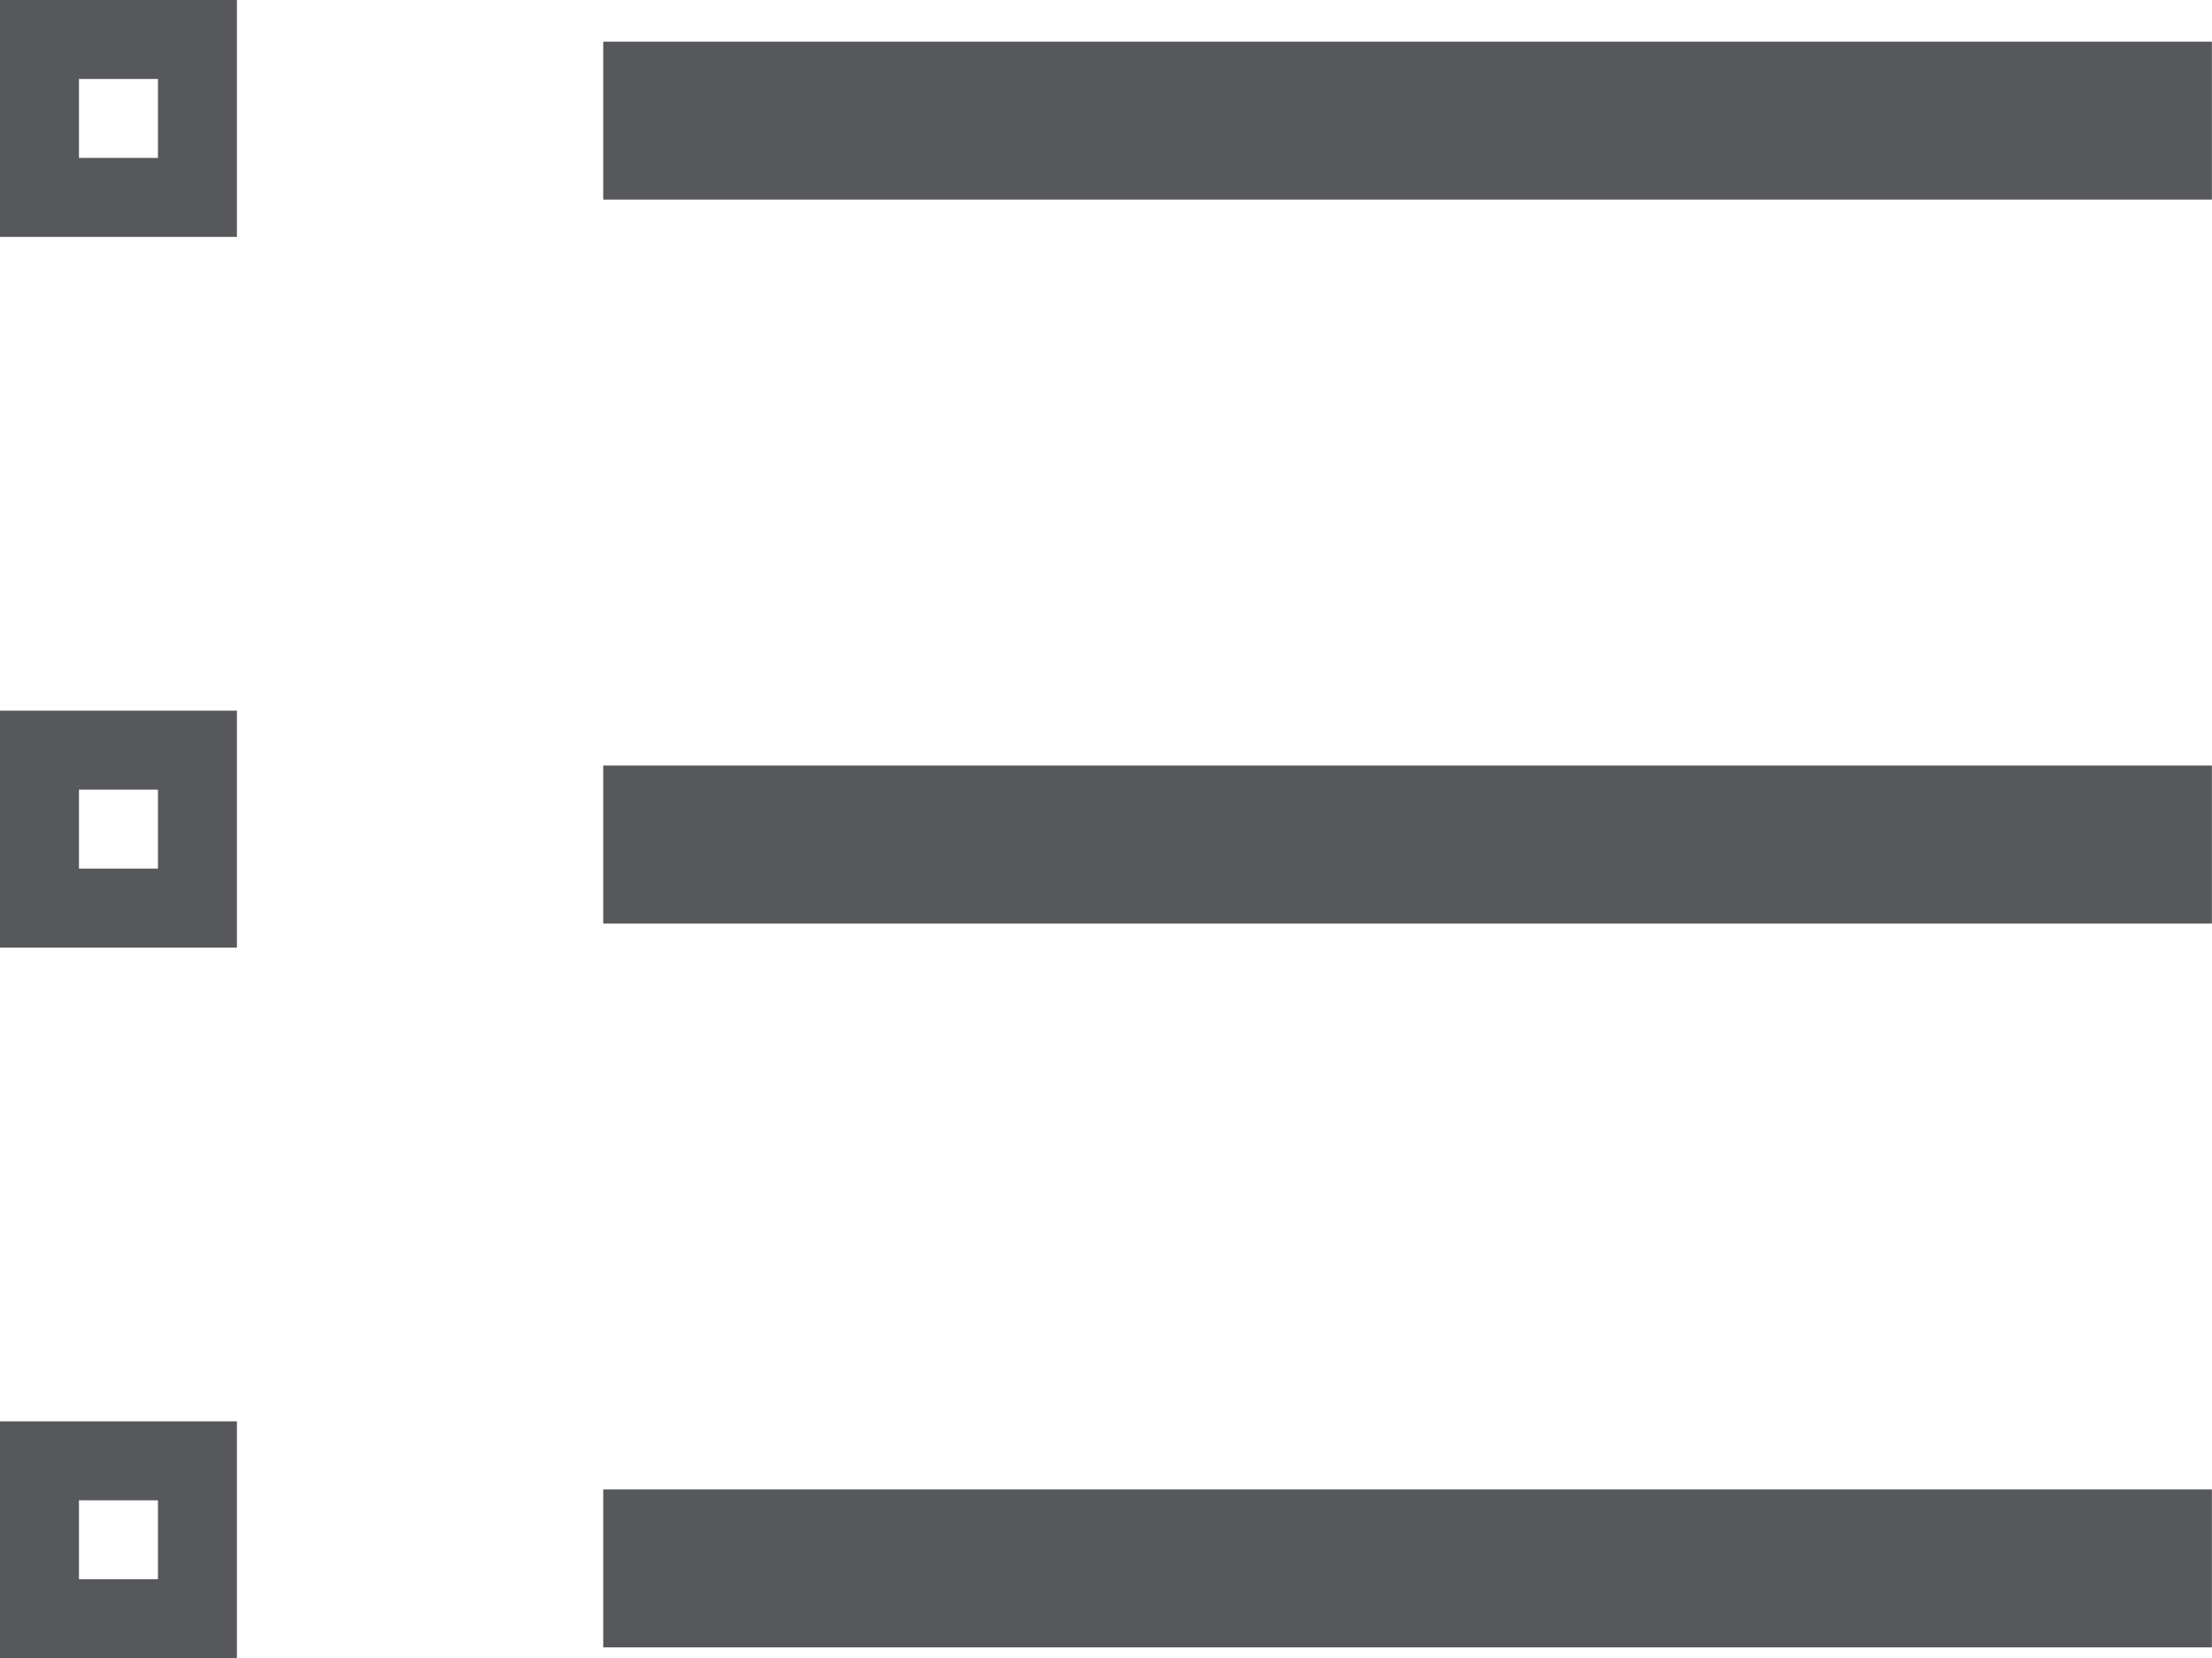
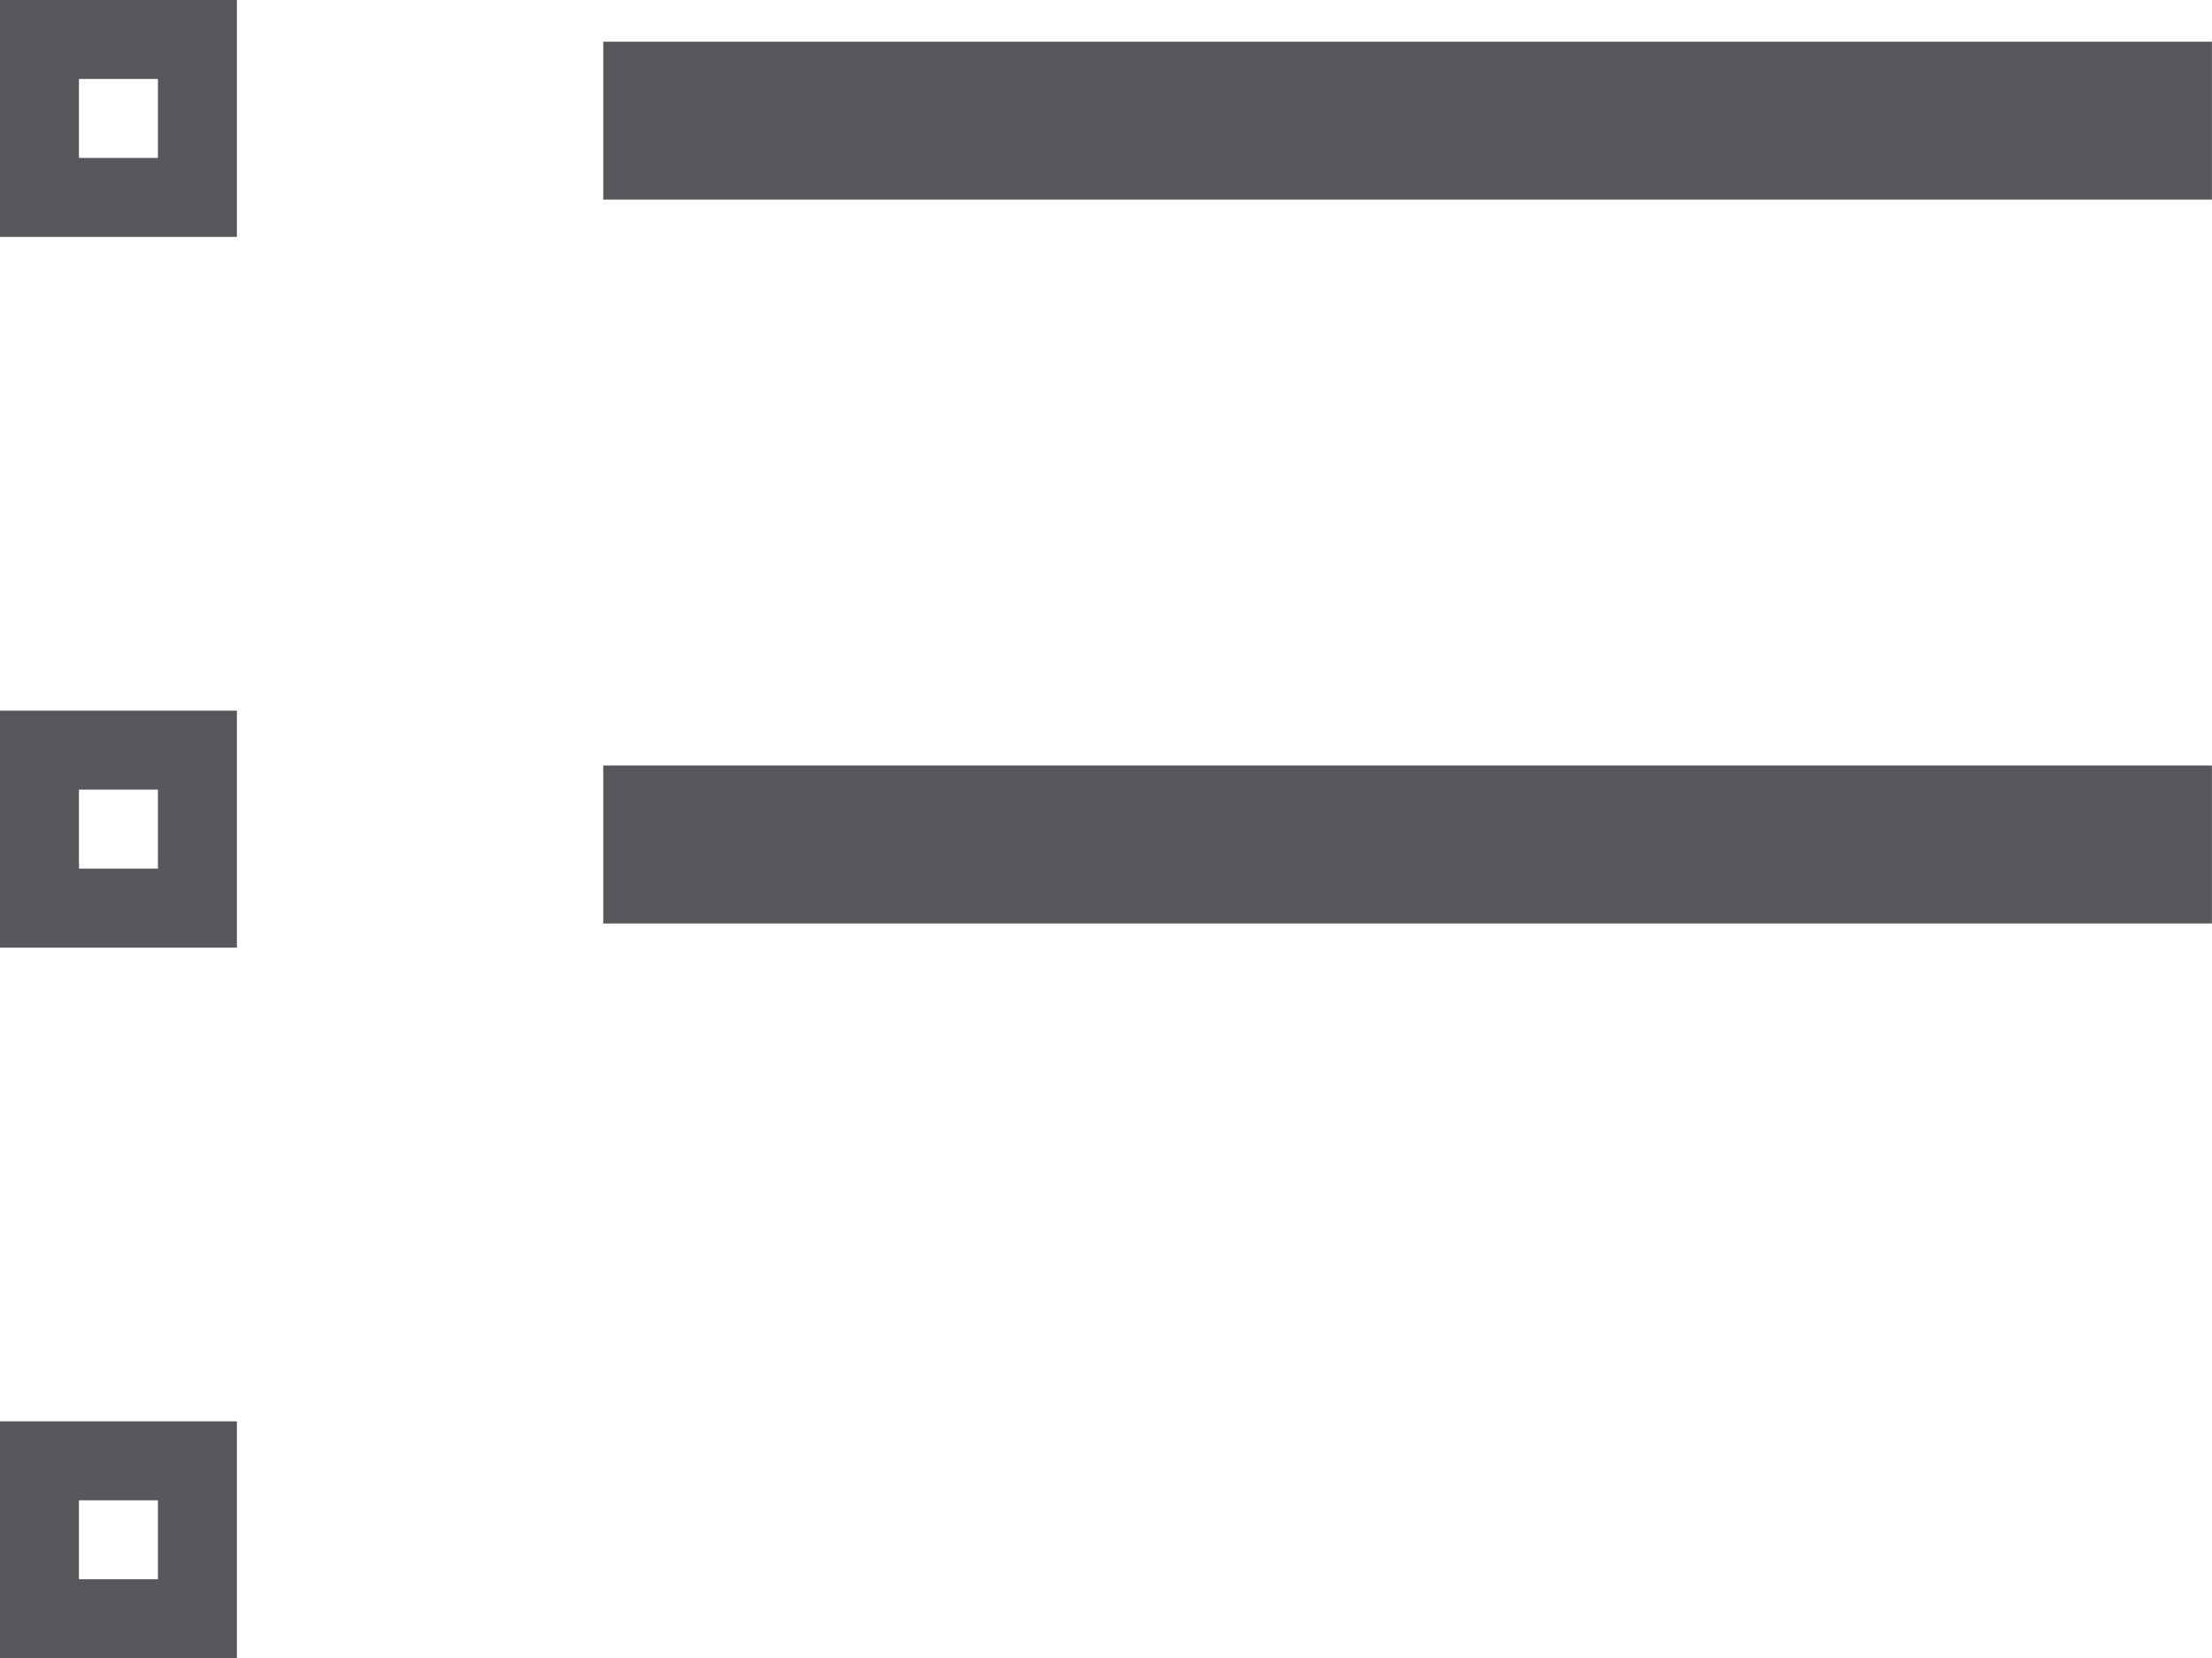
<svg xmlns="http://www.w3.org/2000/svg" width="28.011" height="21" viewBox="0 0 28.011 21">
  <defs>
    <style>
            .prefix__cls-1,.prefix__cls-2,.prefix__cls-4{fill:none}.prefix__cls-1,.prefix__cls-2{stroke:#57585b}.prefix__cls-1{stroke-miterlimit:10;stroke-width:2px}.prefix__cls-3{stroke:none}
        </style>
  </defs>
  <g id="prefix__Orion_bulleted-list" transform="translate(-7 -11)">
    <path id="prefix__layer1" d="M22 14h20.371" class="prefix__cls-1" transform="translate(-7.361 -1.472)" />
    <path id="prefix__layer1-2" d="M22 32h20.371" class="prefix__cls-1" data-name="layer1" transform="translate(-7.361 -10.305)" />
-     <path id="prefix__layer1-3" d="M22 50h20.371" class="prefix__cls-1" data-name="layer1" transform="translate(-7.361 -19.138)" />
    <g id="prefix__Rectangle_3731" class="prefix__cls-2" data-name="Rectangle 3731">
      <path d="M0 0H3V3H0z" class="prefix__cls-3" transform="translate(7 11)" />
      <path d="M0.5 0.5H2.5V2.5H0.5z" class="prefix__cls-4" transform="translate(7 11)" />
    </g>
    <g id="prefix__Rectangle_3732" class="prefix__cls-2" data-name="Rectangle 3732">
-       <path d="M0 0H3V3H0z" class="prefix__cls-3" transform="translate(7 20)" />
+       <path d="M0 0V3H0z" class="prefix__cls-3" transform="translate(7 20)" />
      <path d="M0.5 0.5H2.5V2.5H0.5z" class="prefix__cls-4" transform="translate(7 20)" />
    </g>
    <g id="prefix__Rectangle_3733" class="prefix__cls-2" data-name="Rectangle 3733">
      <path d="M0 0H3V3H0z" class="prefix__cls-3" transform="translate(7 29)" />
      <path d="M0.5 0.5H2.5V2.5H0.5z" class="prefix__cls-4" transform="translate(7 29)" />
    </g>
  </g>
</svg>